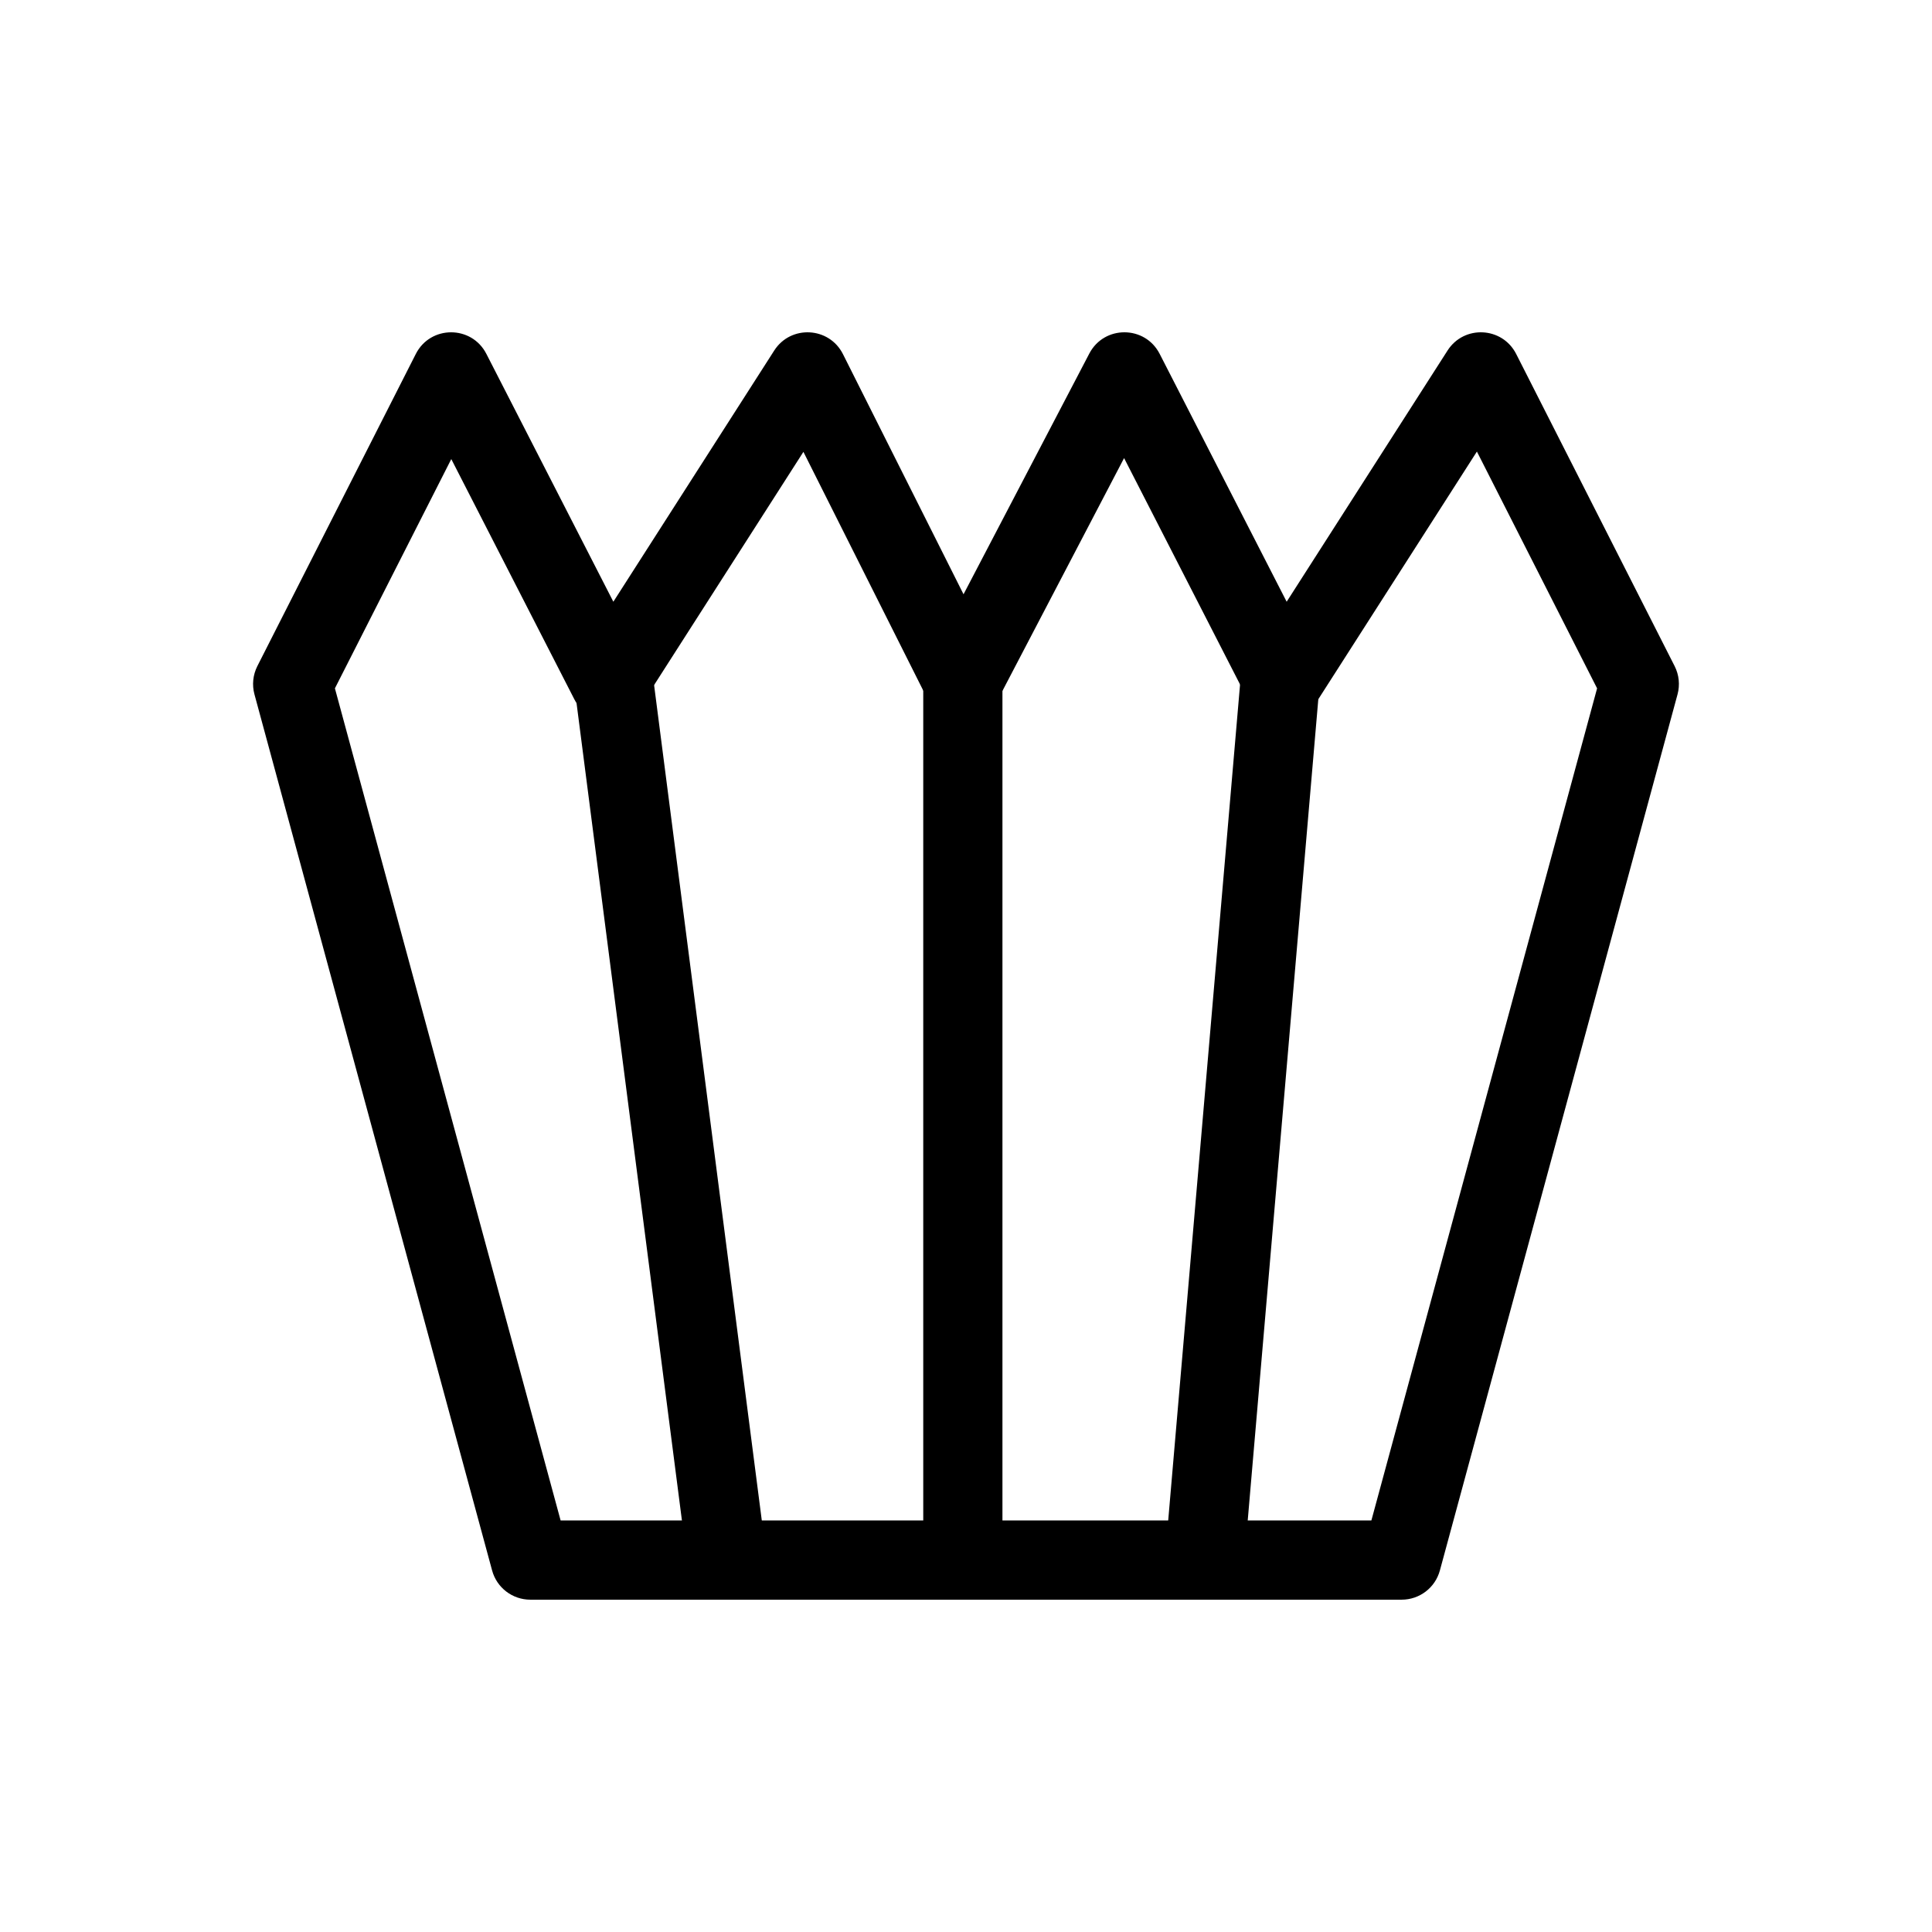
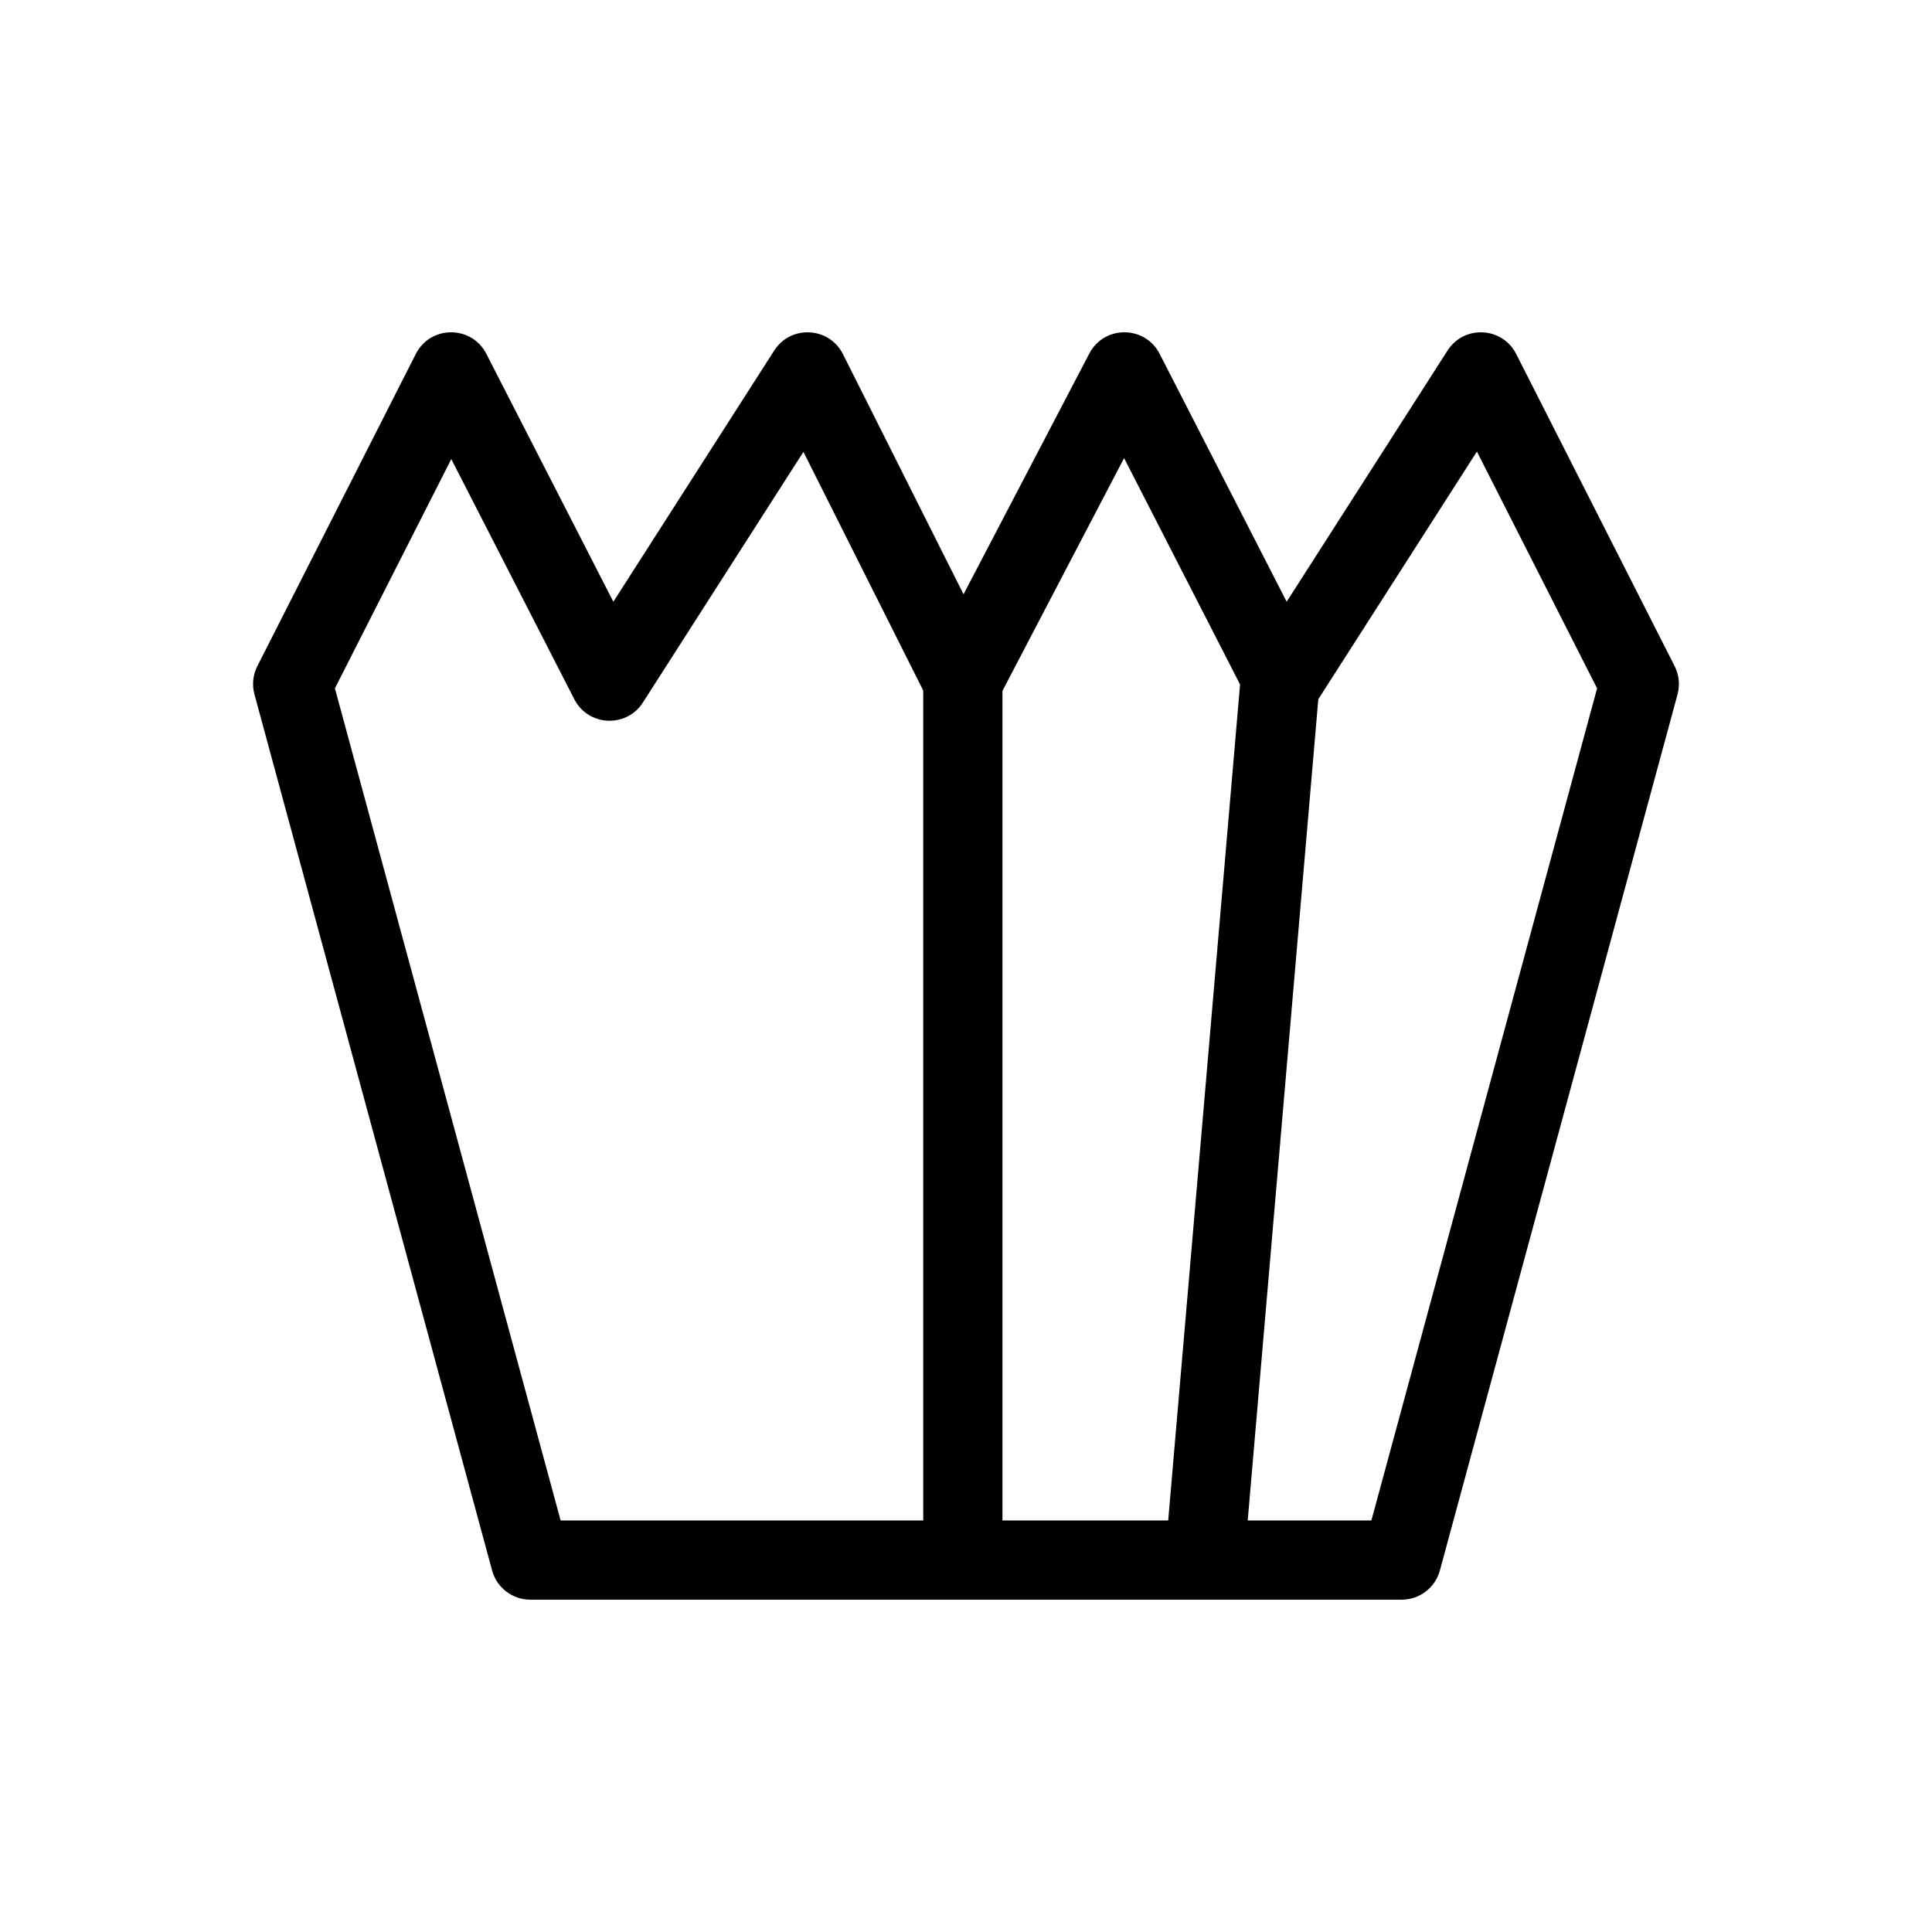
<svg xmlns="http://www.w3.org/2000/svg" fill="#000000" width="800px" height="800px" version="1.1" viewBox="144 144 512 512">
  <g>
    <path d="m527.61 236.9c4.375-6.836 14.523-6.328 18.195 0.91l41.984 82.707c1.18 2.32 1.453 4.992 0.773 7.5l-62.977 232.17c-1.242 4.574-5.391 7.746-10.133 7.746h-230.91c-4.738 0-8.891-3.172-10.129-7.746l-62.977-232.17c-0.684-2.508-0.406-5.18 0.77-7.5l41.984-82.707c3.879-7.644 14.793-7.664 18.699-0.035l33.656 65.691 42.629-66.566c4.387-6.852 14.566-6.32 18.219 0.949l31.953 63.641 33.332-63.793c3.945-7.547 14.762-7.504 18.645 0.078l33.656 65.691zm-235.04 310.04h214.86l59.816-220.52-31.852-62.75-42.586 66.5c-4.367 6.82-14.488 6.332-18.18-0.875l-32.734-63.895-33.426 63.969c-3.961 7.582-14.844 7.496-18.684-0.148l-32.871-65.473-42.535 66.422c-4.371 6.82-14.488 6.332-18.184-0.875l-32.598-63.633-30.84 60.758z" />
-     <path d="m295.12 317.37 20.82-2.684 31.488 244.23-20.82 2.684z" />
    <path d="m388.67 316.03h20.988v244.23h-20.988z" />
    <path d="m473.51 315.13 20.918 1.797-20.992 244.23-20.918-1.797z" />
  </g>
</svg>